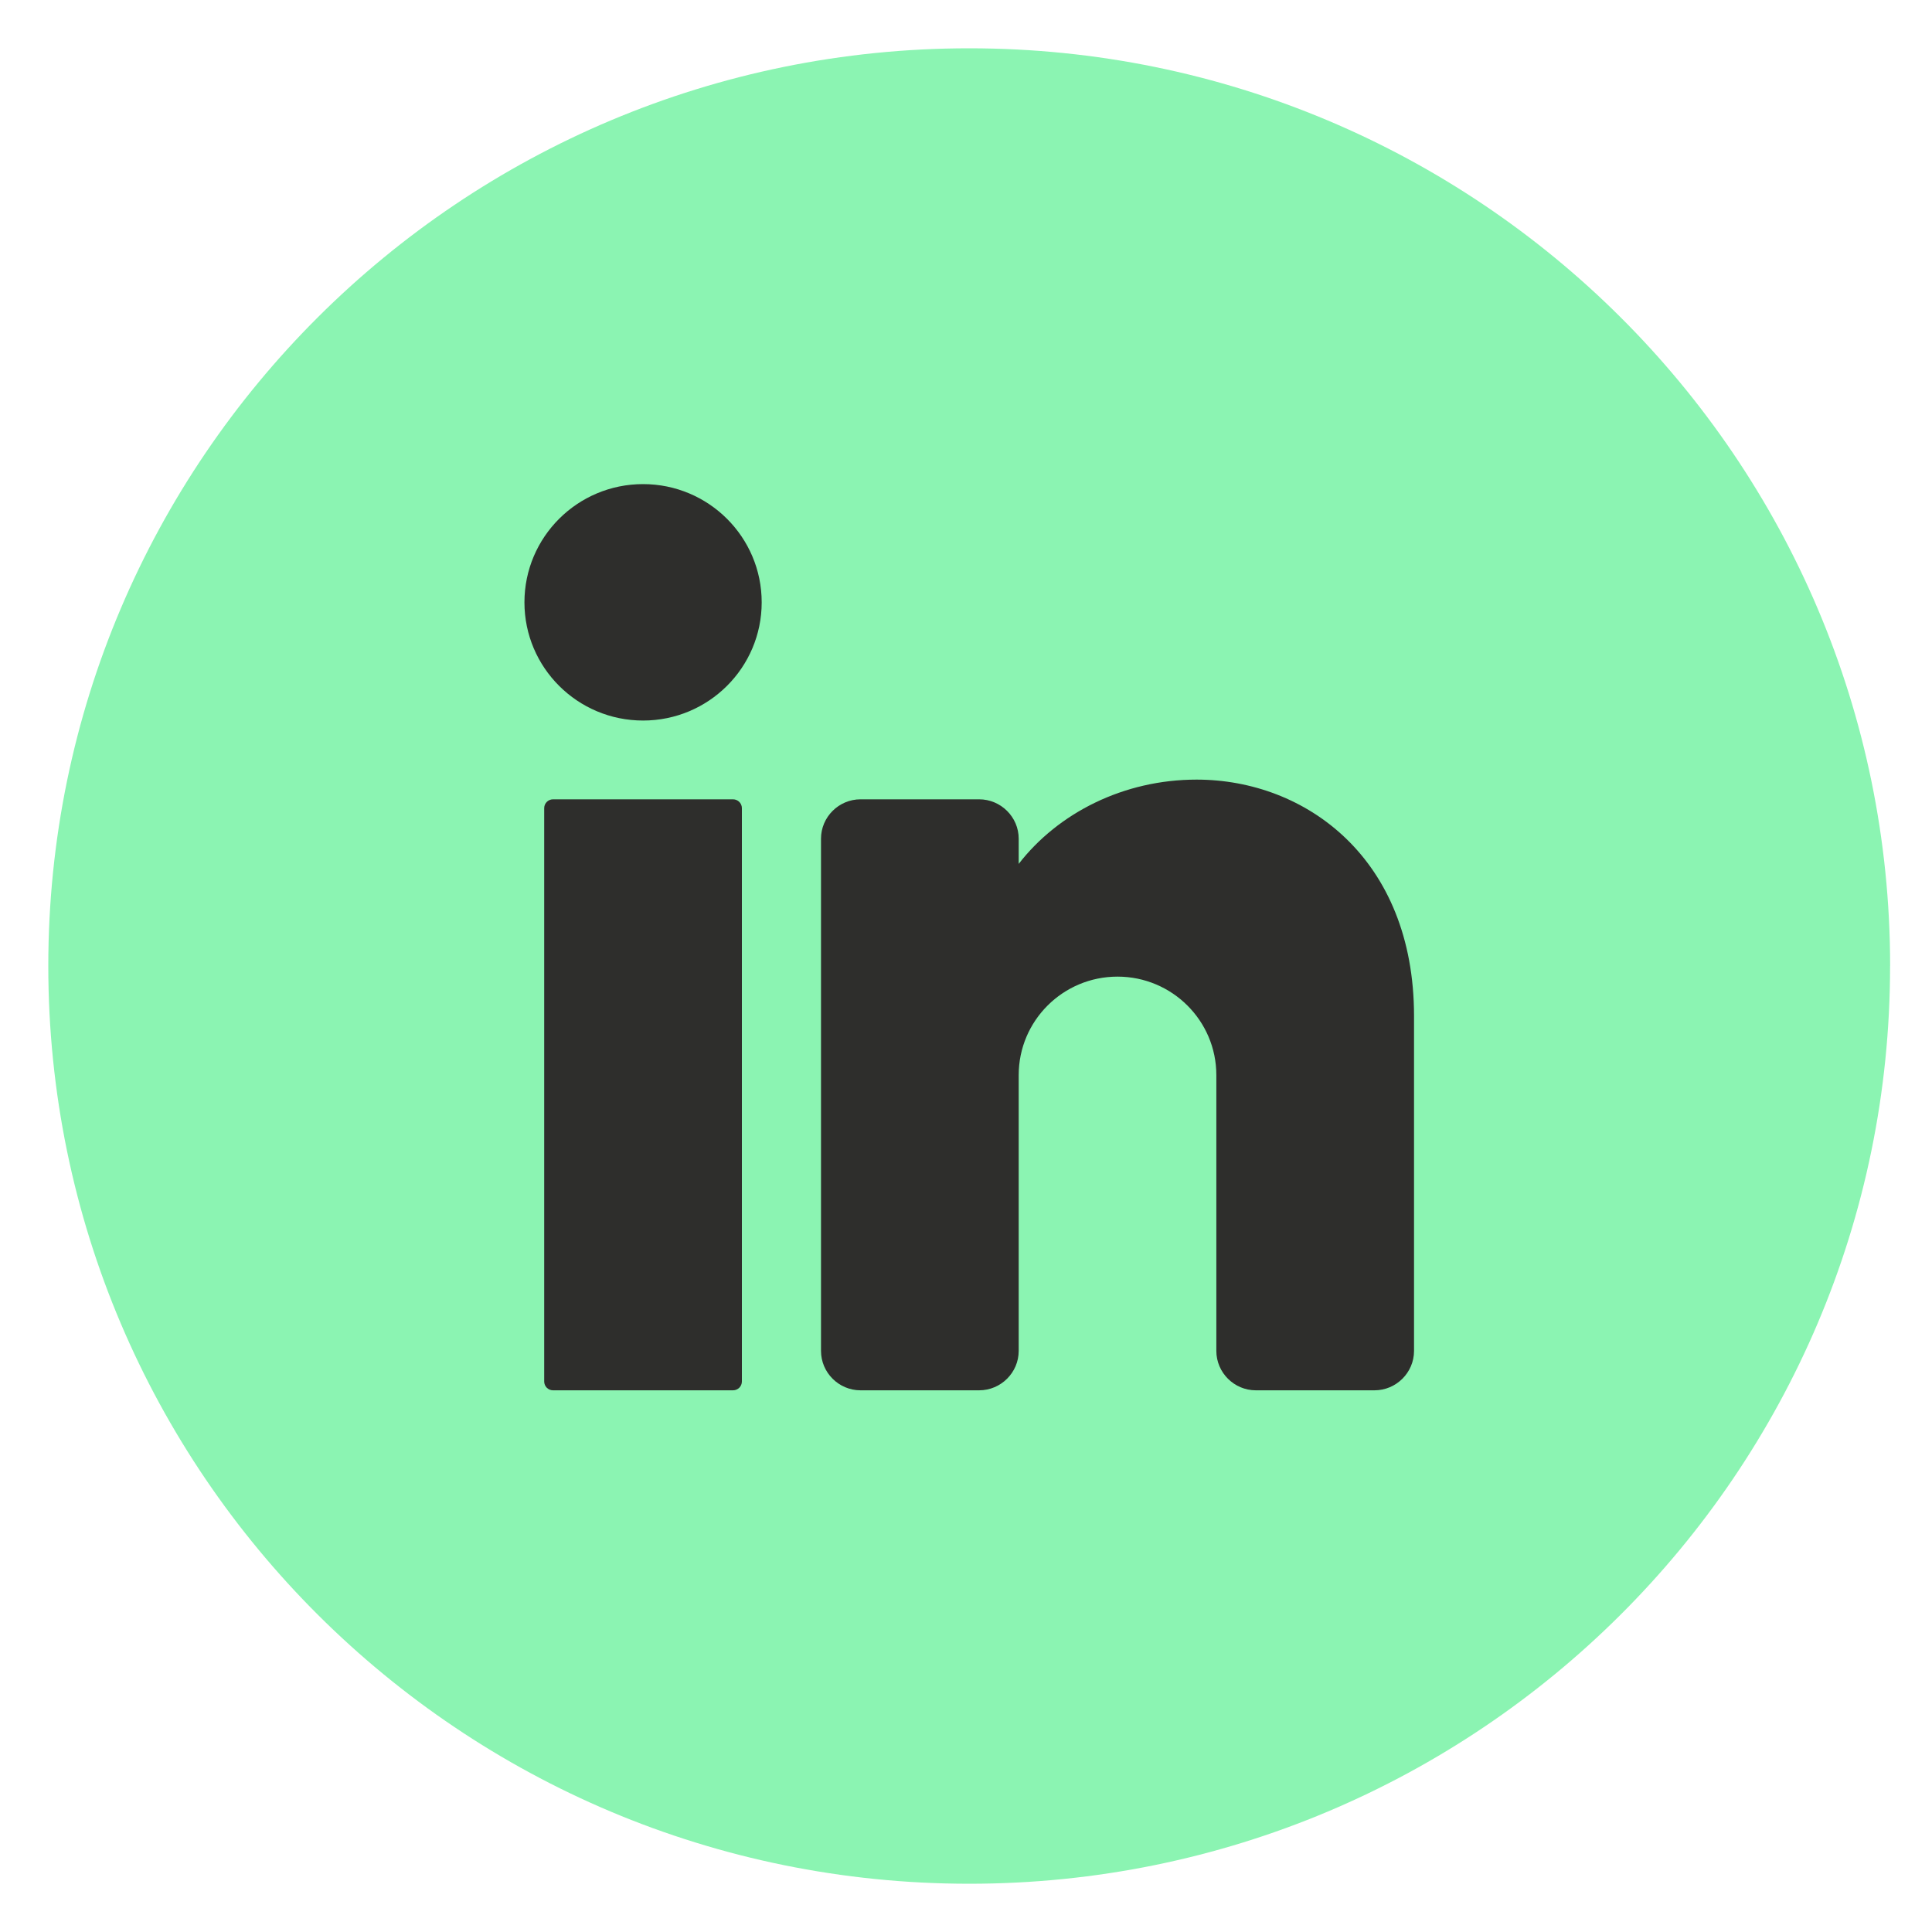
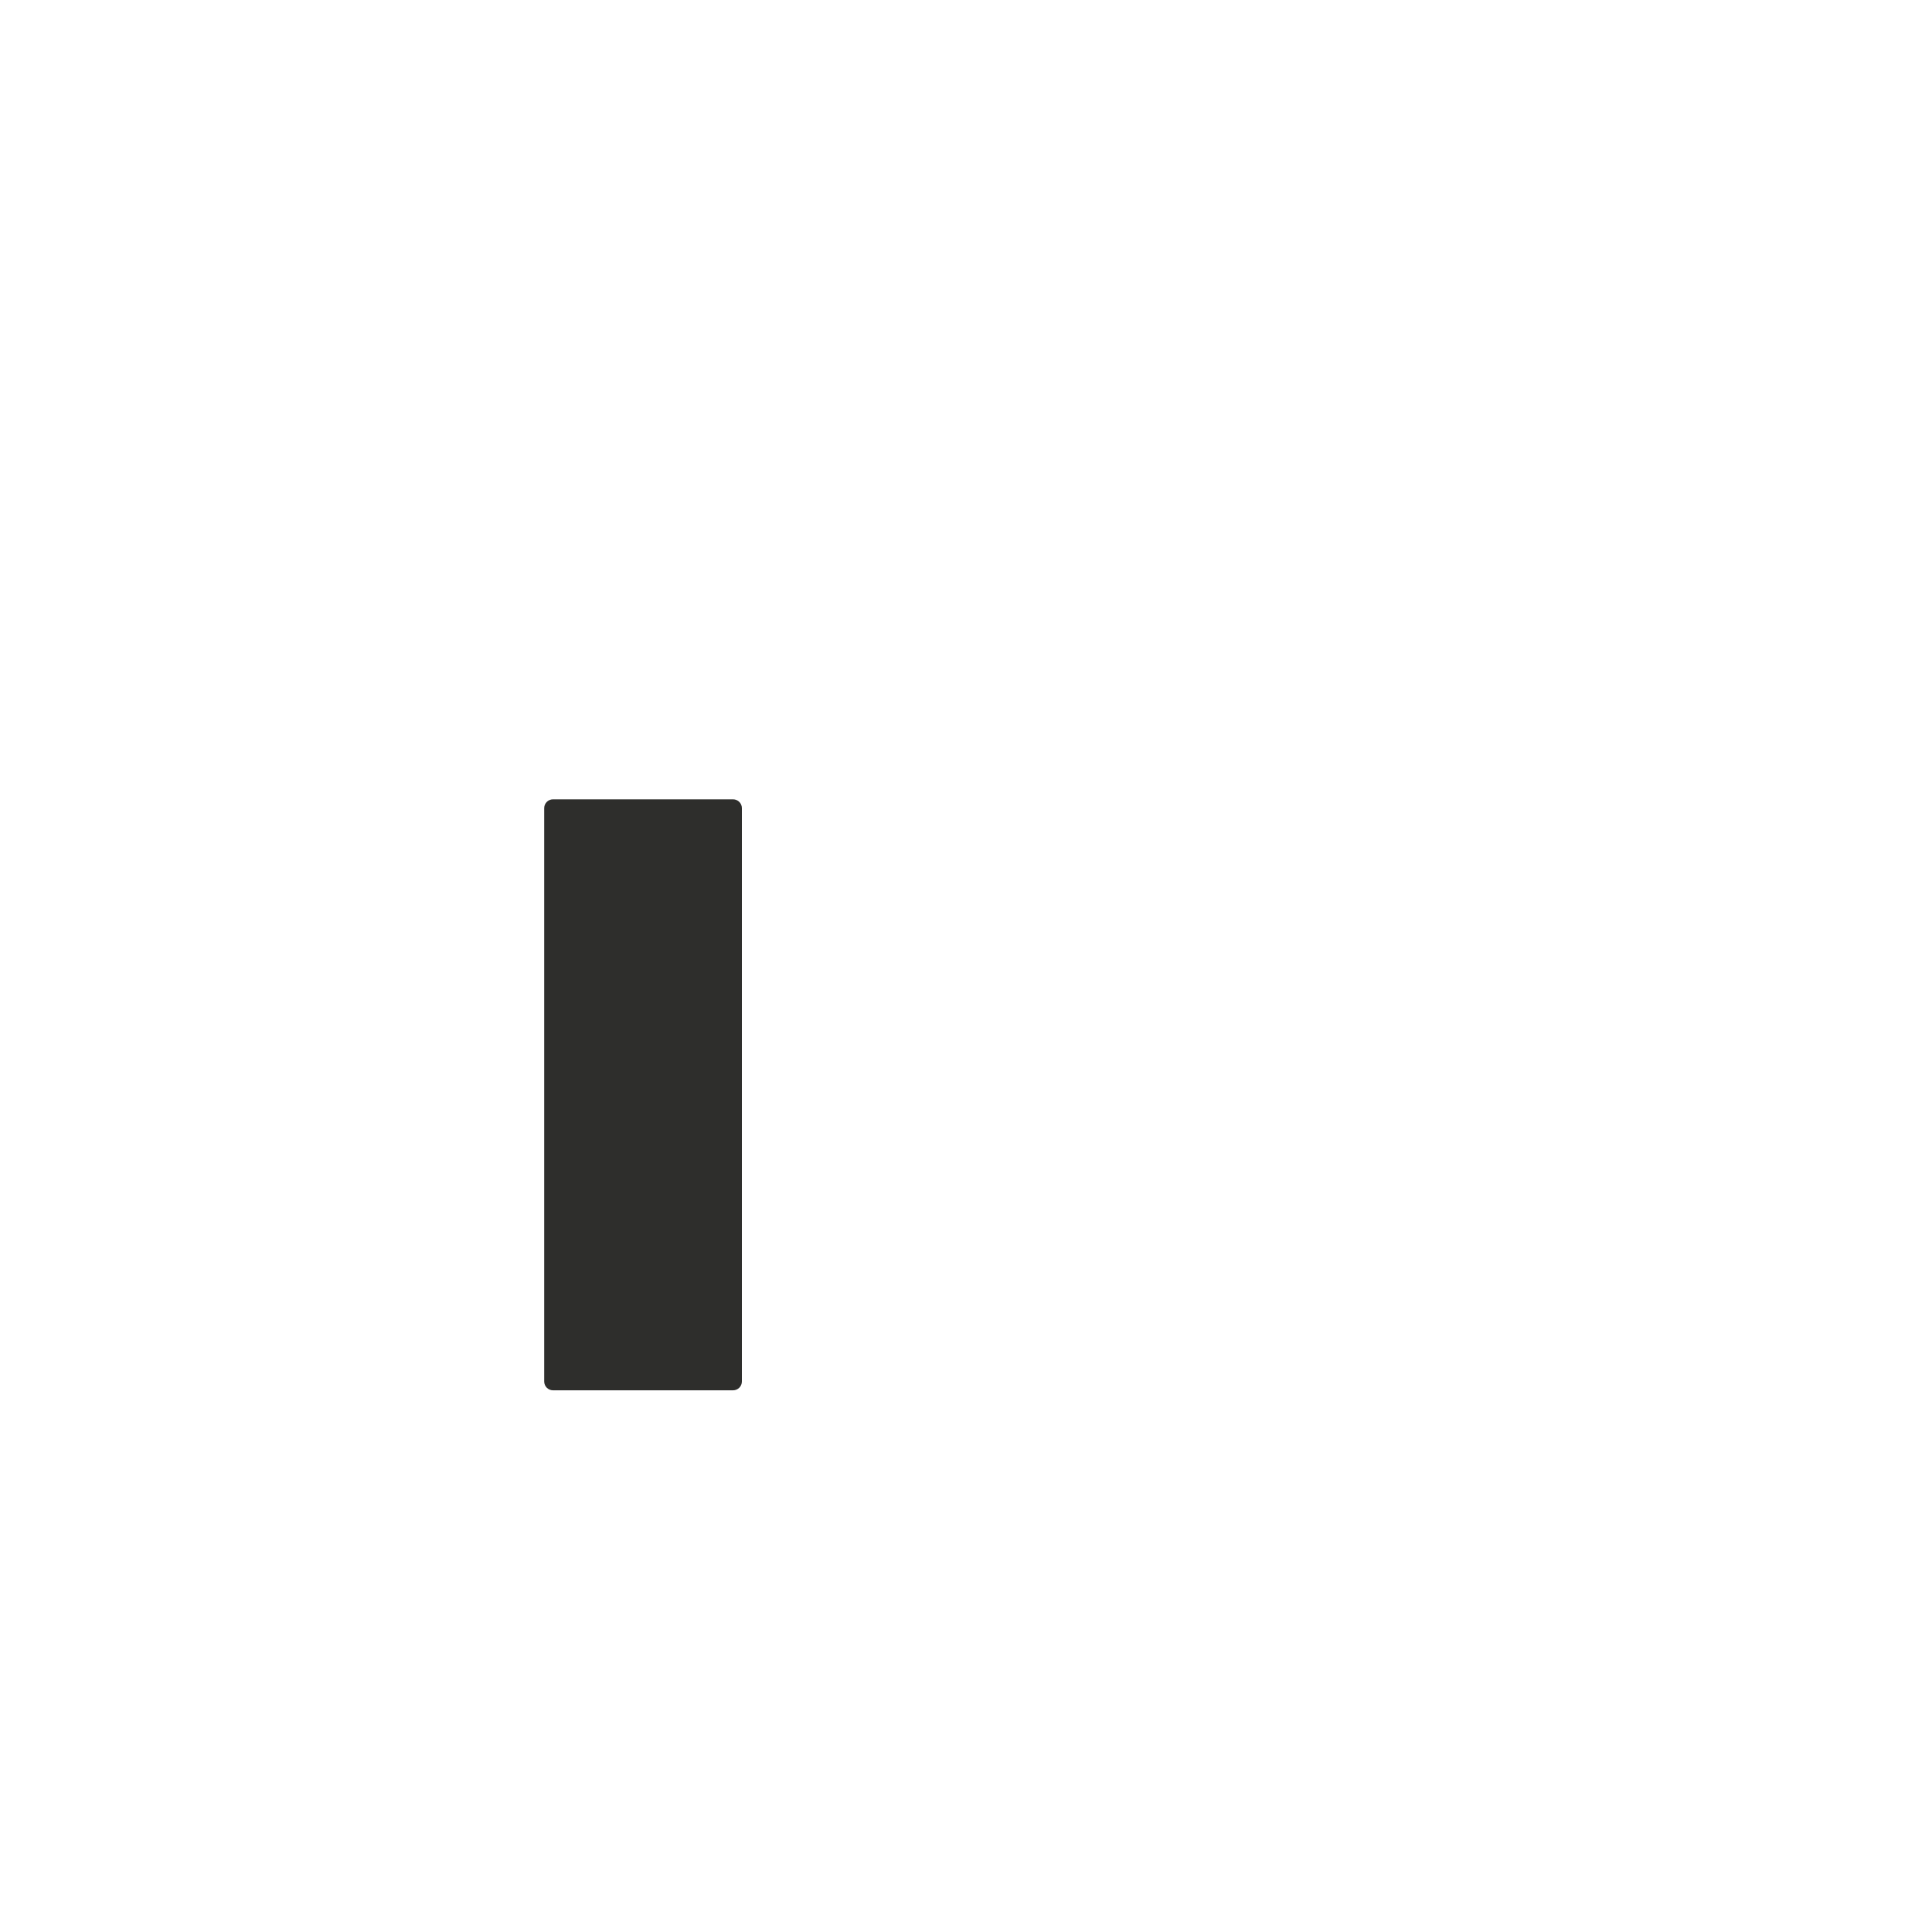
<svg xmlns="http://www.w3.org/2000/svg" width="40" height="40" viewBox="0 0 40 40" fill="none">
-   <path d="M39.132 20C39.132 30.494 30.596 39.001 20.066 39.001C9.536 39 1 30.493 1 20C1 9.507 9.536 1 20.067 1C30.597 1 39.133 9.507 39.133 20H39.132Z" fill="#8BF4B2" />
-   <path d="M13.314 14.918C14.67 14.918 15.77 13.822 15.77 12.471C15.77 11.119 14.67 10.023 13.314 10.023C11.957 10.023 10.858 11.119 10.858 12.471C10.858 13.822 11.957 14.918 13.314 14.918Z" fill="#2E2E2C" />
  <path d="M15.176 16.549H11.45C11.349 16.549 11.267 16.631 11.267 16.732V28.602C11.267 28.703 11.349 28.785 11.45 28.785H15.176C15.278 28.785 15.36 28.703 15.36 28.602V16.732C15.36 16.631 15.278 16.549 15.176 16.549Z" fill="#2E2E2C" />
-   <path d="M29.276 21.036V27.969C29.276 28.418 28.907 28.785 28.457 28.785H26.001C25.551 28.785 25.183 28.418 25.183 27.969V22.259C25.183 21.133 24.266 20.22 23.137 20.22C22.007 20.22 21.091 21.133 21.091 22.259V27.969C21.091 28.418 20.722 28.785 20.272 28.785H17.816C17.366 28.785 16.998 28.418 16.998 27.969V17.364C16.998 16.916 17.366 16.549 17.816 16.549H20.272C20.722 16.549 21.091 16.916 21.091 17.364V17.886C21.909 16.83 23.265 16.141 24.774 16.141C27.033 16.141 29.276 17.773 29.276 21.036Z" fill="#2E2E2C" />
</svg>